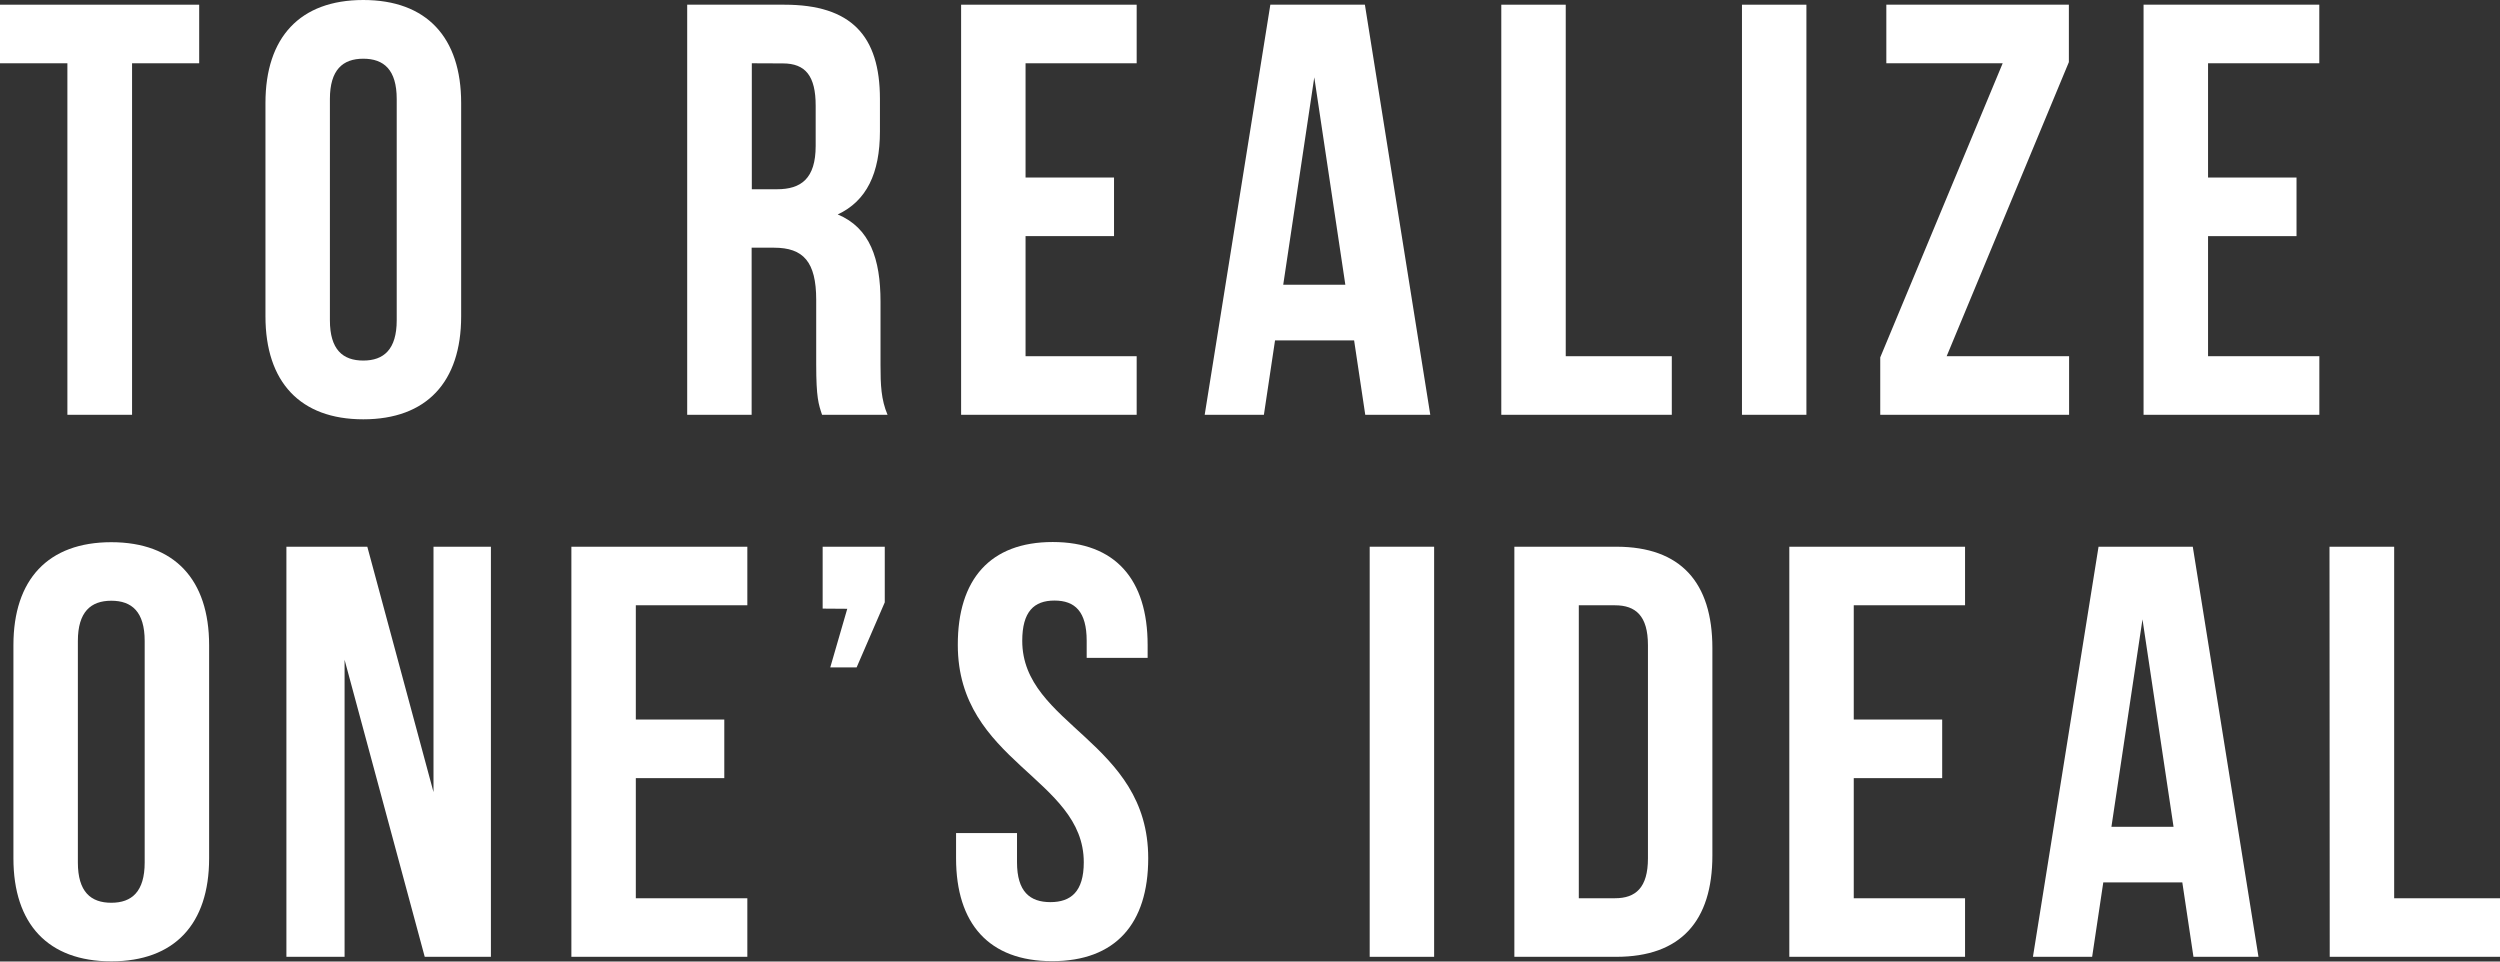
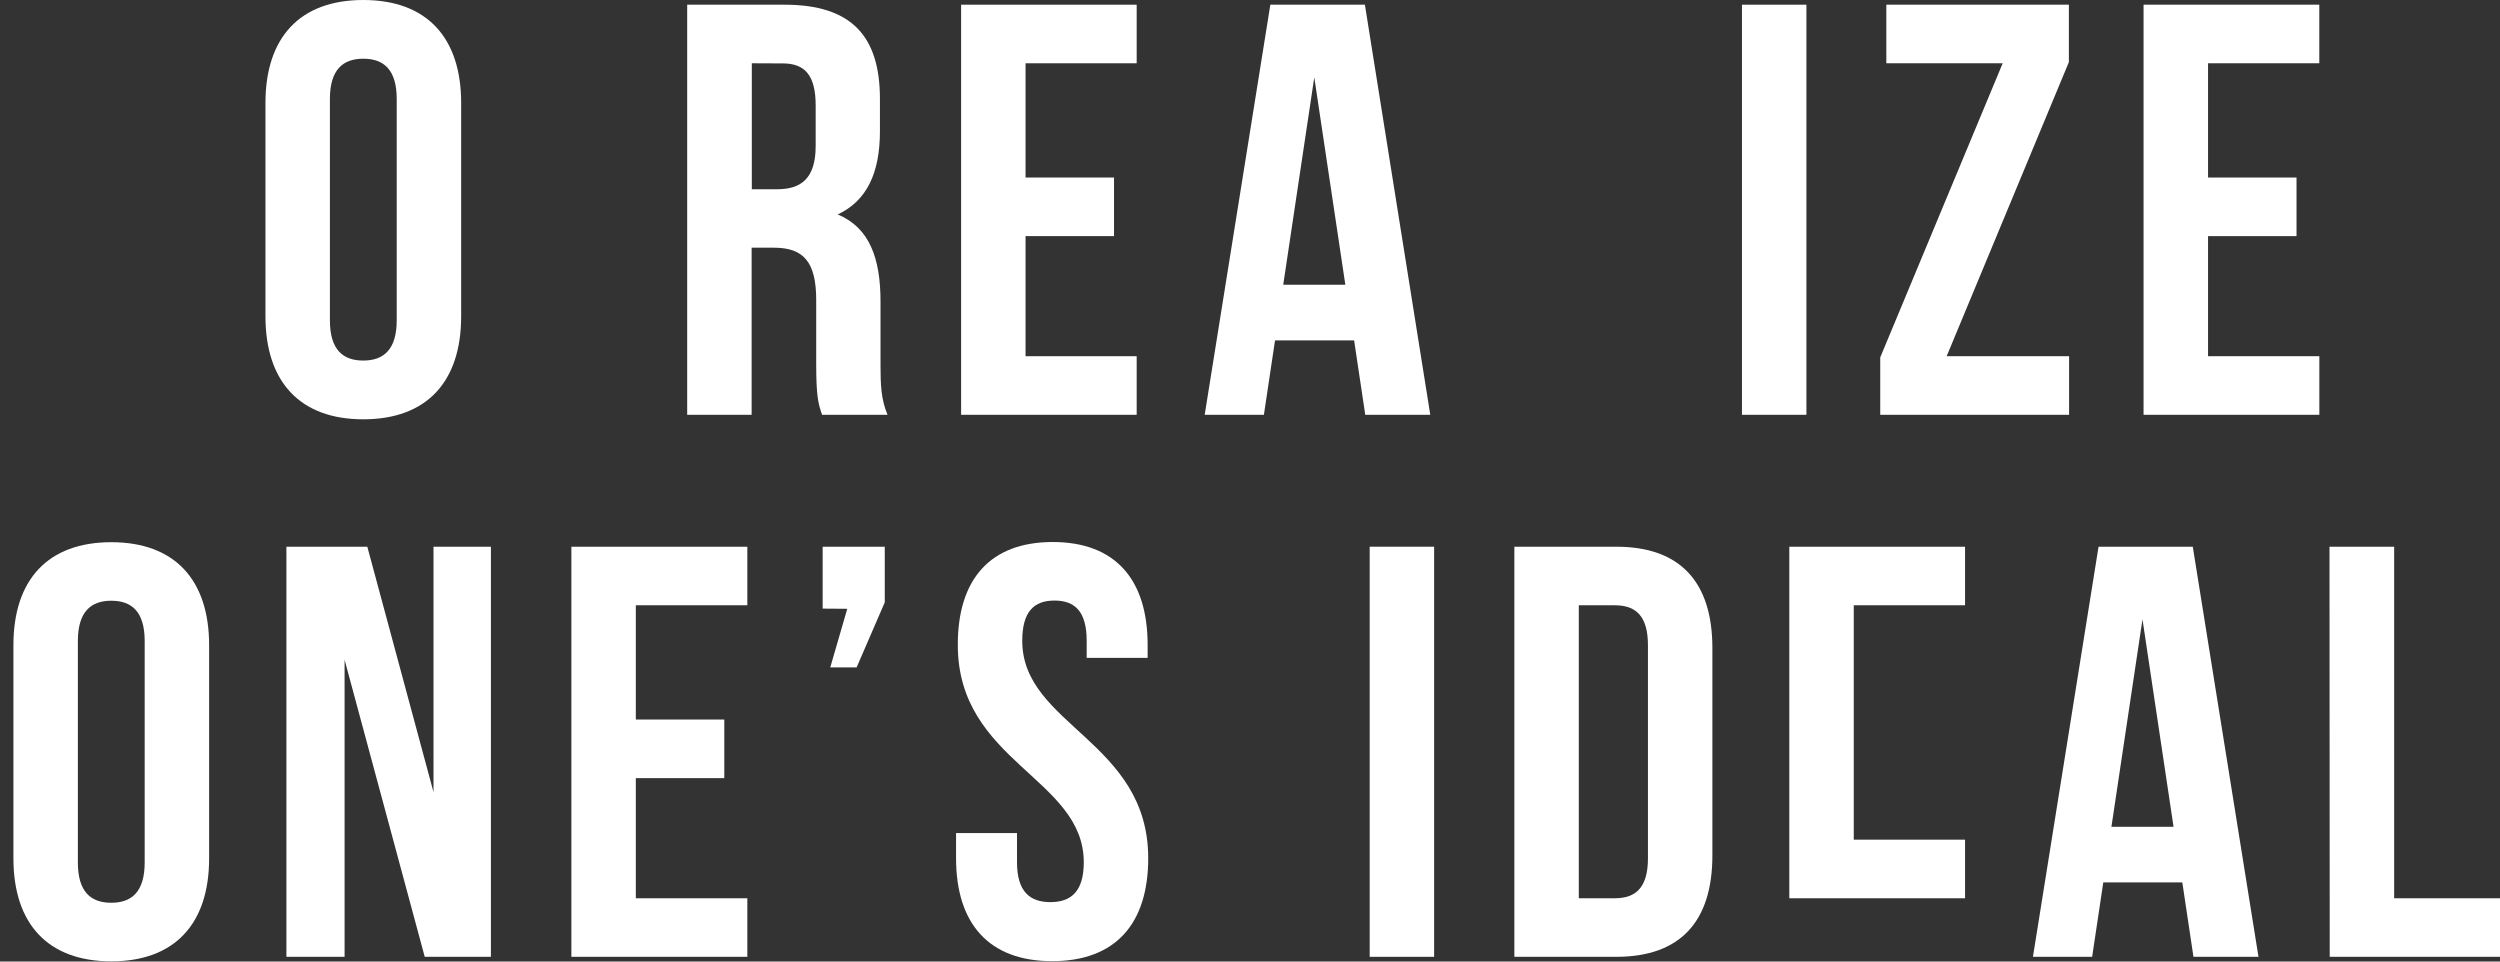
<svg xmlns="http://www.w3.org/2000/svg" viewBox="0 0 558.65 214.86">
  <rect x="0" y="0" width="558.65" height="214.86" fill="#333333" stroke="none" />
  <defs>
    <style>.cls-1{fill:#fff;}</style>
  </defs>
  <g id="レイヤー_2" data-name="レイヤー 2">
    <g id="レイヤー_1-2" data-name="レイヤー 1">
-       <path class="cls-1" d="M0,1.05H44.51V14.14h-15V92.69H15.06V14.14H0Z" />
      <path class="cls-1" d="M59.32,23C59.32,8.38,67,0,81.18,0s21.87,8.38,21.87,23V70.7c0,14.66-7.73,23-21.87,23s-21.86-8.38-21.86-23Zm14.4,48.57c0,6.55,2.88,9,7.46,9s7.47-2.49,7.47-9V22.12c0-6.54-2.88-9-7.47-9s-7.46,2.49-7.46,9Z" />
      <path class="cls-1" d="M183.7,92.69c-.79-2.36-1.31-3.8-1.31-11.26V67c0-8.51-2.88-11.65-9.43-11.65h-5V92.69h-14.4V1.05h21.73c14.92,0,21.34,6.94,21.34,21.07v7.21c0,9.42-3,15.58-9.43,18.59,7.2,3,9.56,9.95,9.56,19.5V81.56c0,4.45.13,7.73,1.57,11.13ZM168,14.14V42.29h5.63c5.36,0,8.64-2.36,8.64-9.69v-9c0-6.55-2.23-9.43-7.33-9.43Z" />
      <path class="cls-1" d="M229.17,39.67h19.77V52.76H229.17V79.6H254V92.69H214.77V1.05H254V14.14H229.17Z" />
      <path class="cls-1" d="M319.61,92.69H305.08l-2.49-16.63H284.92l-2.49,16.63H269.2L283.87,1.05H305ZM286.75,63.63h13.88l-6.94-46.35Z" />
-       <path class="cls-1" d="M335.48,1.05h14.4V79.6h23.7V92.69h-38.1Z" />
      <path class="cls-1" d="M389.26,1.05h14.4V92.69h-14.4Z" />
      <path class="cls-1" d="M462.31,1.05V13.88L435,79.6h27.36V92.69H420.16V79.86l27.36-65.72h-26V1.05Z" />
      <path class="cls-1" d="M493.41,39.67h19.77V52.76H493.41V79.6h24.87V92.69H479V1.05h39.27V14.14H493.41Z" />
      <path class="cls-1" d="M3,144.16c0-14.66,7.73-23,21.87-23s21.86,8.38,21.86,23v47.66c0,14.66-7.73,23-21.86,23S3,206.48,3,191.82Zm14.4,48.57c0,6.55,2.88,9,7.47,9s7.46-2.49,7.46-9V143.24c0-6.54-2.88-9-7.46-9s-7.47,2.49-7.47,9Z" />
      <path class="cls-1" d="M77,147.43v66.38H64V122.17H82.08L96.87,177V122.17H109.7v91.64H94.91Z" />
      <path class="cls-1" d="M142.08,160.79h19.77v13.09H142.08v26.84H167v13.09H127.68V122.17H167v13.09H142.08Z" />
      <path class="cls-1" d="M183.83,136V122.17h13.88V134.6l-6.29,14.54h-5.89l3.8-13.1Z" />
      <path class="cls-1" d="M235.24,121.12c14,0,21.21,8.38,21.21,23V147H242.83v-3.8c0-6.54-2.61-9-7.2-9s-7.2,2.49-7.2,9c0,18.86,28.15,22.39,28.15,48.58,0,14.66-7.33,23-21.47,23s-21.47-8.38-21.47-23v-5.63h13.62v6.54c0,6.55,2.88,8.9,7.46,8.9s7.46-2.35,7.46-8.9c0-18.85-28.15-22.39-28.15-48.57C214,129.5,221.23,121.12,235.24,121.12Z" />
      <path class="cls-1" d="M306.07,122.17h14.4v91.64h-14.4Z" />
      <path class="cls-1" d="M338.4,122.17h22.78c14.4,0,21.47,8,21.47,22.65v46.34c0,14.66-7.07,22.65-21.47,22.65H338.4Zm14.4,13.09v65.46h8.11c4.59,0,7.34-2.36,7.34-8.9V144.16c0-6.54-2.75-8.9-7.34-8.9Z" />
-       <path class="cls-1" d="M414.24,160.79H434v13.09H414.24v26.84h24.87v13.09H399.84V122.17h39.27v13.09H414.24Z" />
+       <path class="cls-1" d="M414.24,160.79H434H414.24v26.84h24.87v13.09H399.84V122.17h39.27v13.09H414.24Z" />
      <path class="cls-1" d="M504.68,213.81H490.15l-2.49-16.63H470l-2.49,16.63H454.28l14.66-91.64H490Zm-32.86-29.06H485.7l-6.94-46.35Z" />
      <path class="cls-1" d="M520.55,122.17H535v78.55h23.7v13.09h-38.1Z" />
    </g>
  </g>
</svg>